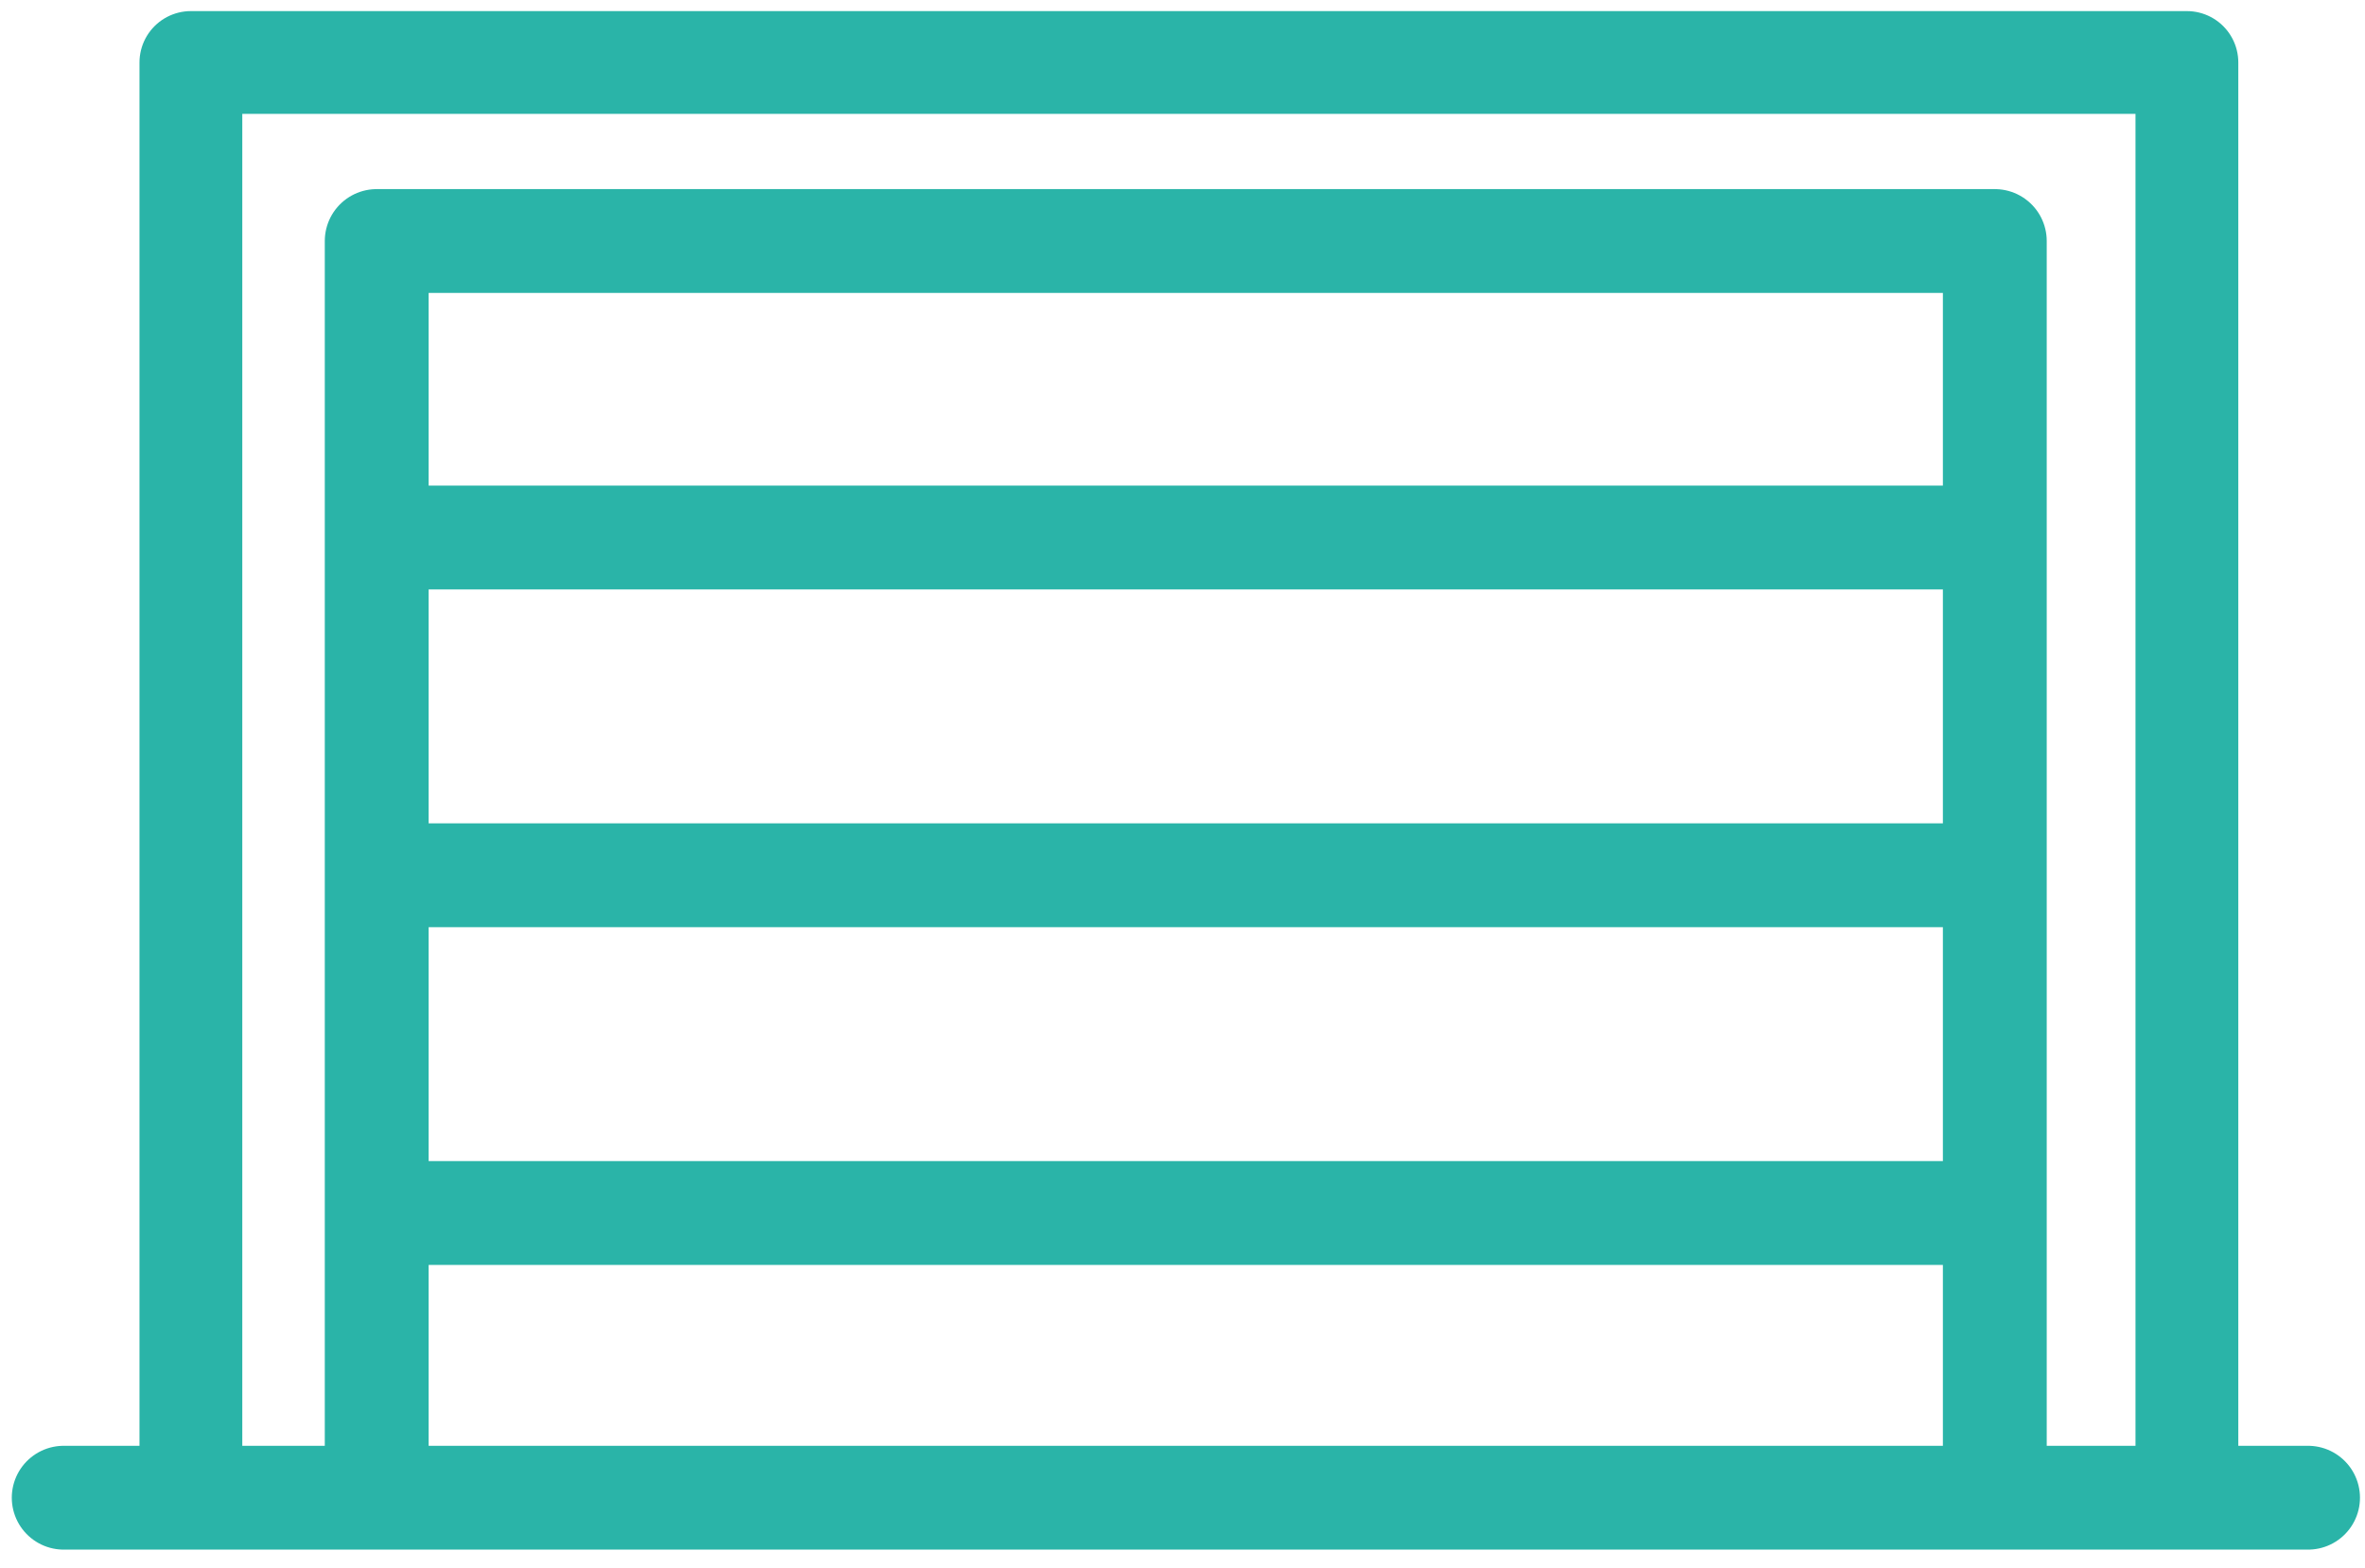
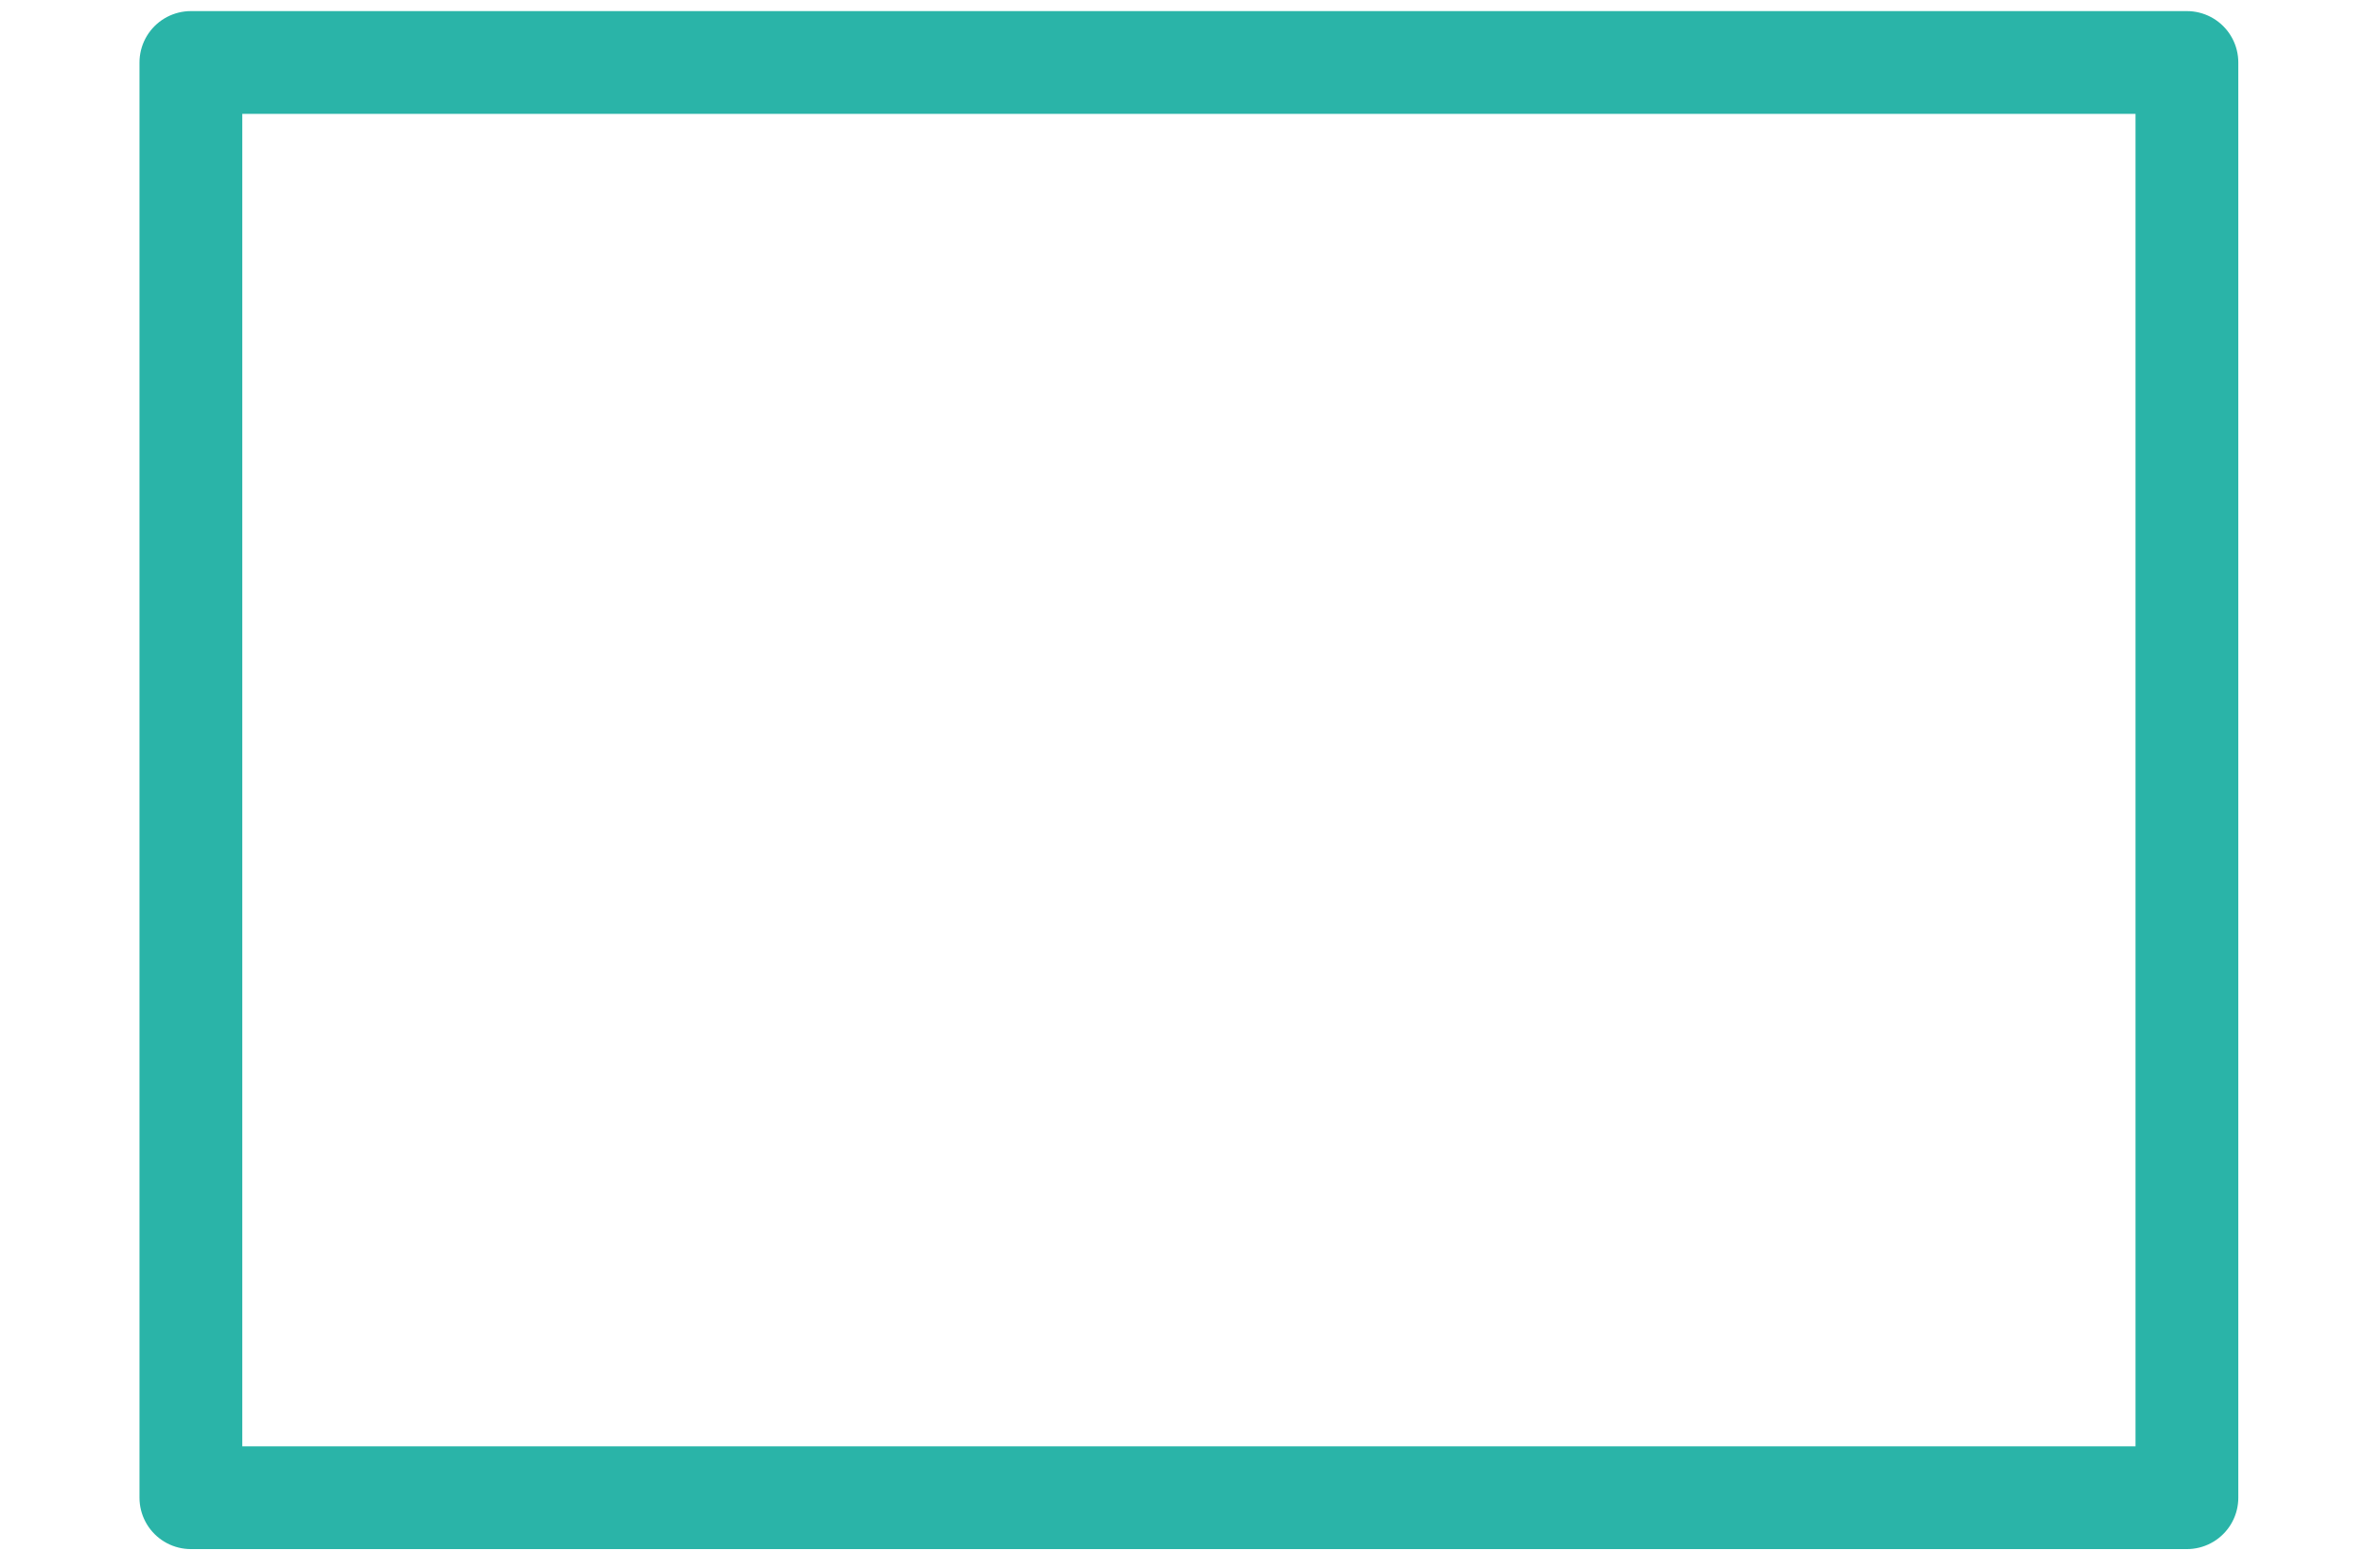
<svg xmlns="http://www.w3.org/2000/svg" width="98" height="65" viewBox="0 0 98 65">
  <g stroke="#2AB4A8" fill="none" fill-rule="evenodd" stroke-linecap="round" stroke-linejoin="round">
-     <path stroke-width="4.303" d="M2.64 62.08h93M15.61 9.99h67.05v52.09H15.61zM17.52 22.28h63.54M17.52 36.28h63.54M17.52 50.28h63.54" />
    <path stroke-width="4.26" d="M7.91 2.59h82.71v59.49H7.91z" />
  </g>
</svg>